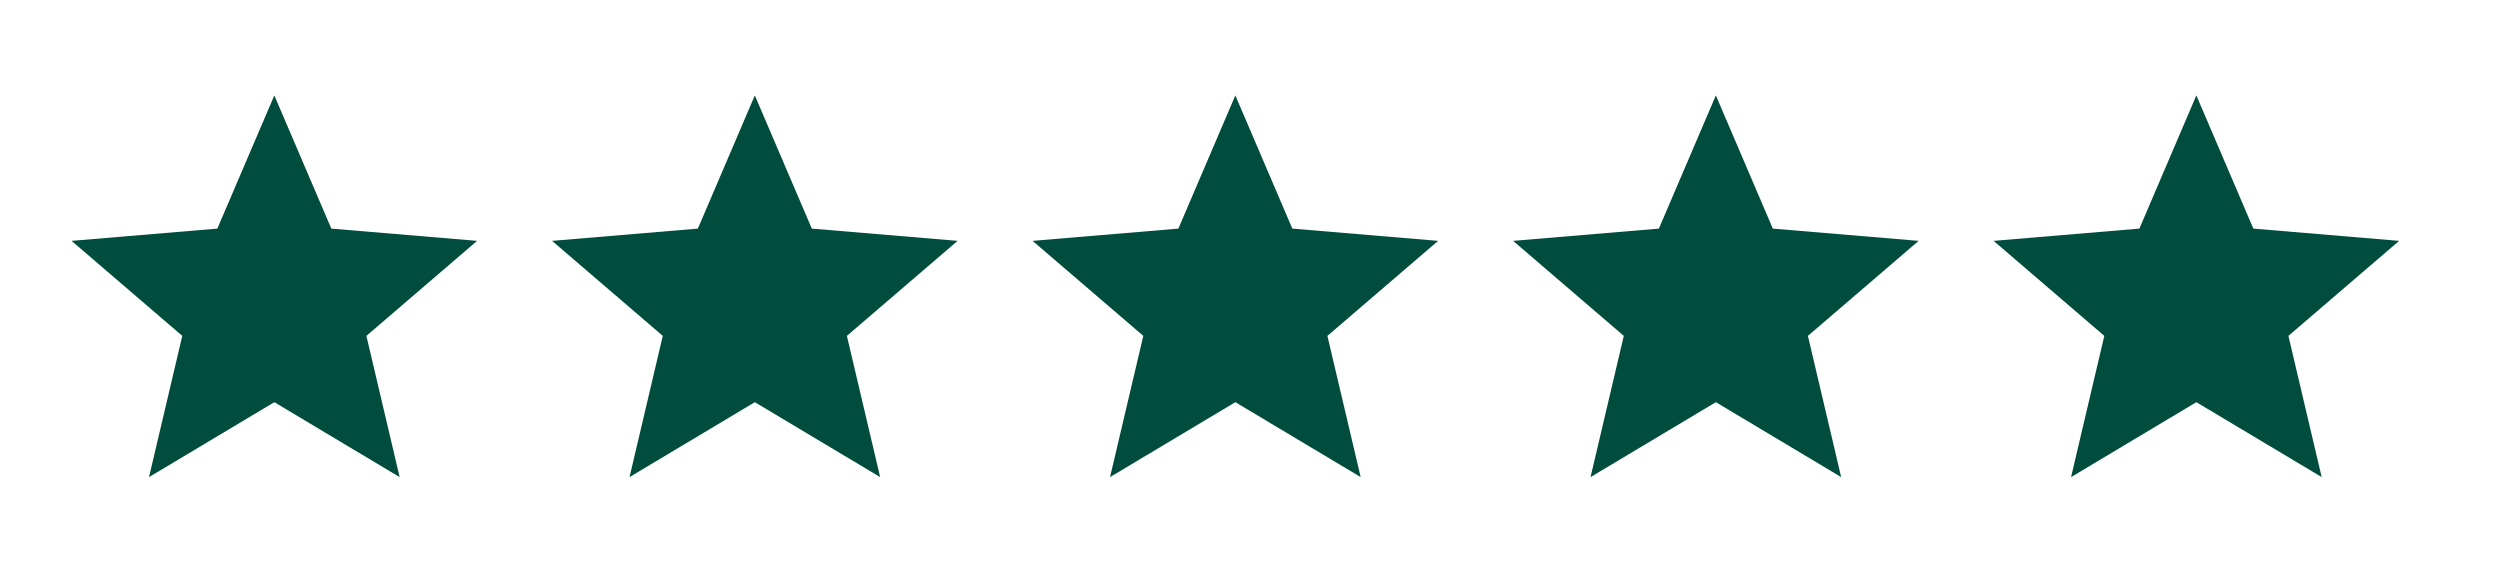
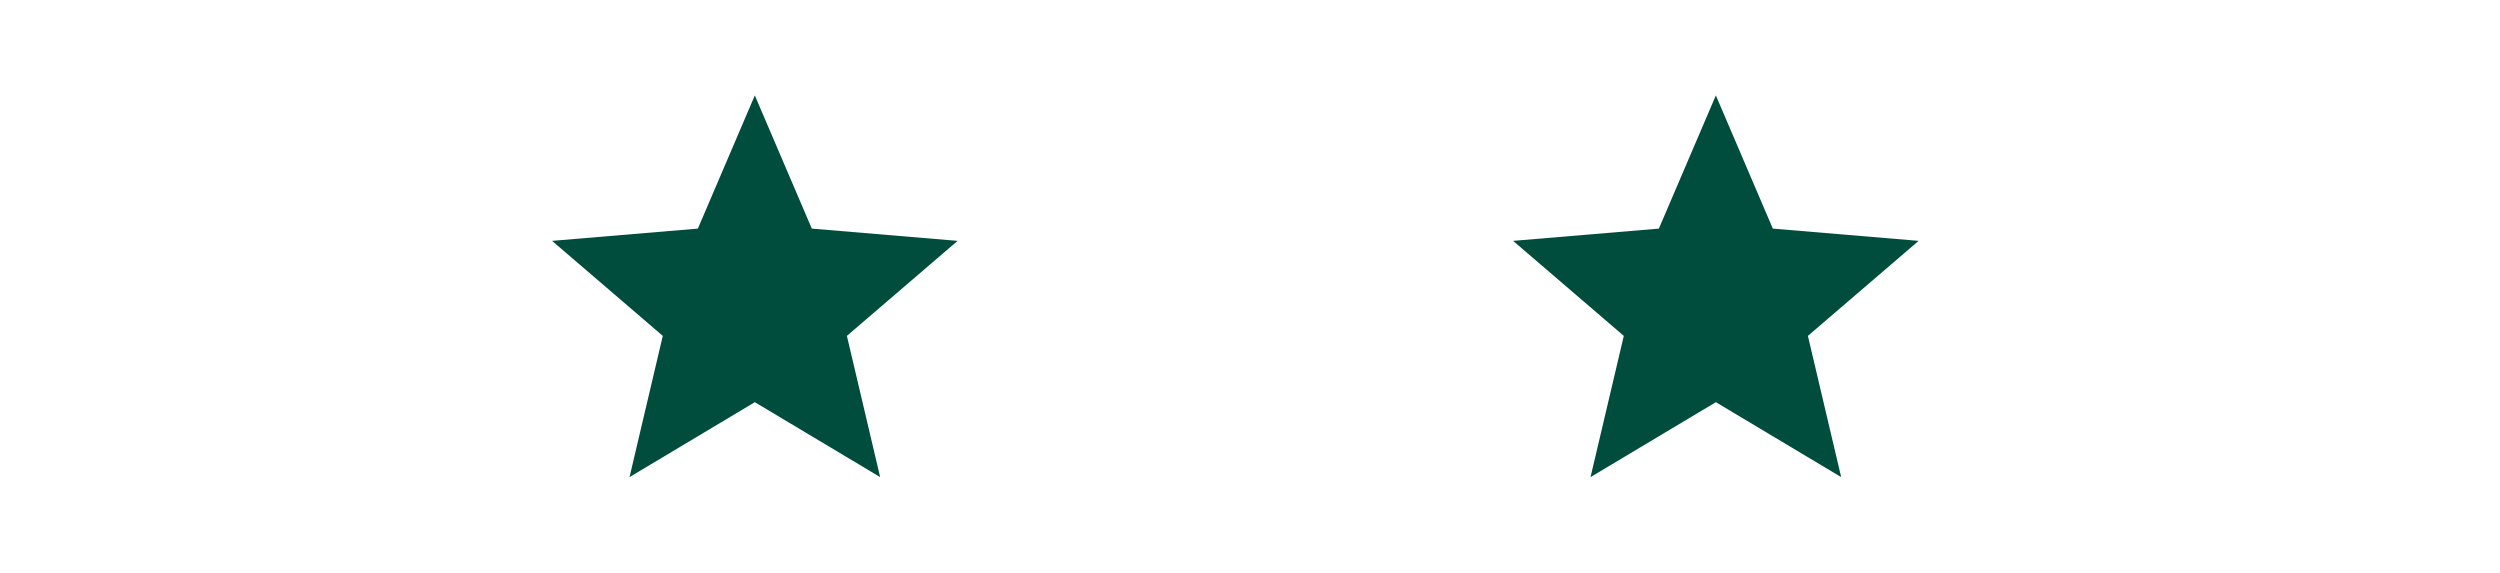
<svg xmlns="http://www.w3.org/2000/svg" width="131" height="30" viewBox="0 0 131 30" fill="none">
-   <path d="M14.375 21.074L20.941 25L19.199 17.6L25 12.621L17.361 11.979L14.375 5L11.389 11.979L3.75 12.621L9.551 17.6L7.809 25L14.375 21.074Z" fill="#004D3D" />
  <path d="M39.553 21.074L46.12 25L44.377 17.6L50.178 12.621L42.539 11.979L39.553 5L36.568 11.979L28.928 12.621L34.73 17.6L32.987 25L39.553 21.074Z" fill="#004D3D" />
-   <path d="M64.732 21.074L71.299 25L69.556 17.6L75.357 12.621L67.718 11.979L64.732 5L61.747 11.979L54.107 12.621L59.909 17.6L58.166 25L64.732 21.074Z" fill="#004D3D" />
  <path d="M89.911 21.074L96.477 25L94.734 17.6L100.536 12.621L92.896 11.979L89.911 5L86.925 11.979L79.286 12.621L85.087 17.6L83.344 25L89.911 21.074Z" fill="#004D3D" />
-   <path d="M115.089 21.074L121.656 25L119.913 17.6L125.714 12.621L118.075 11.979L115.089 5L112.104 11.979L104.464 12.621L110.266 17.6L108.523 25L115.089 21.074Z" fill="#004D3D" />
</svg>